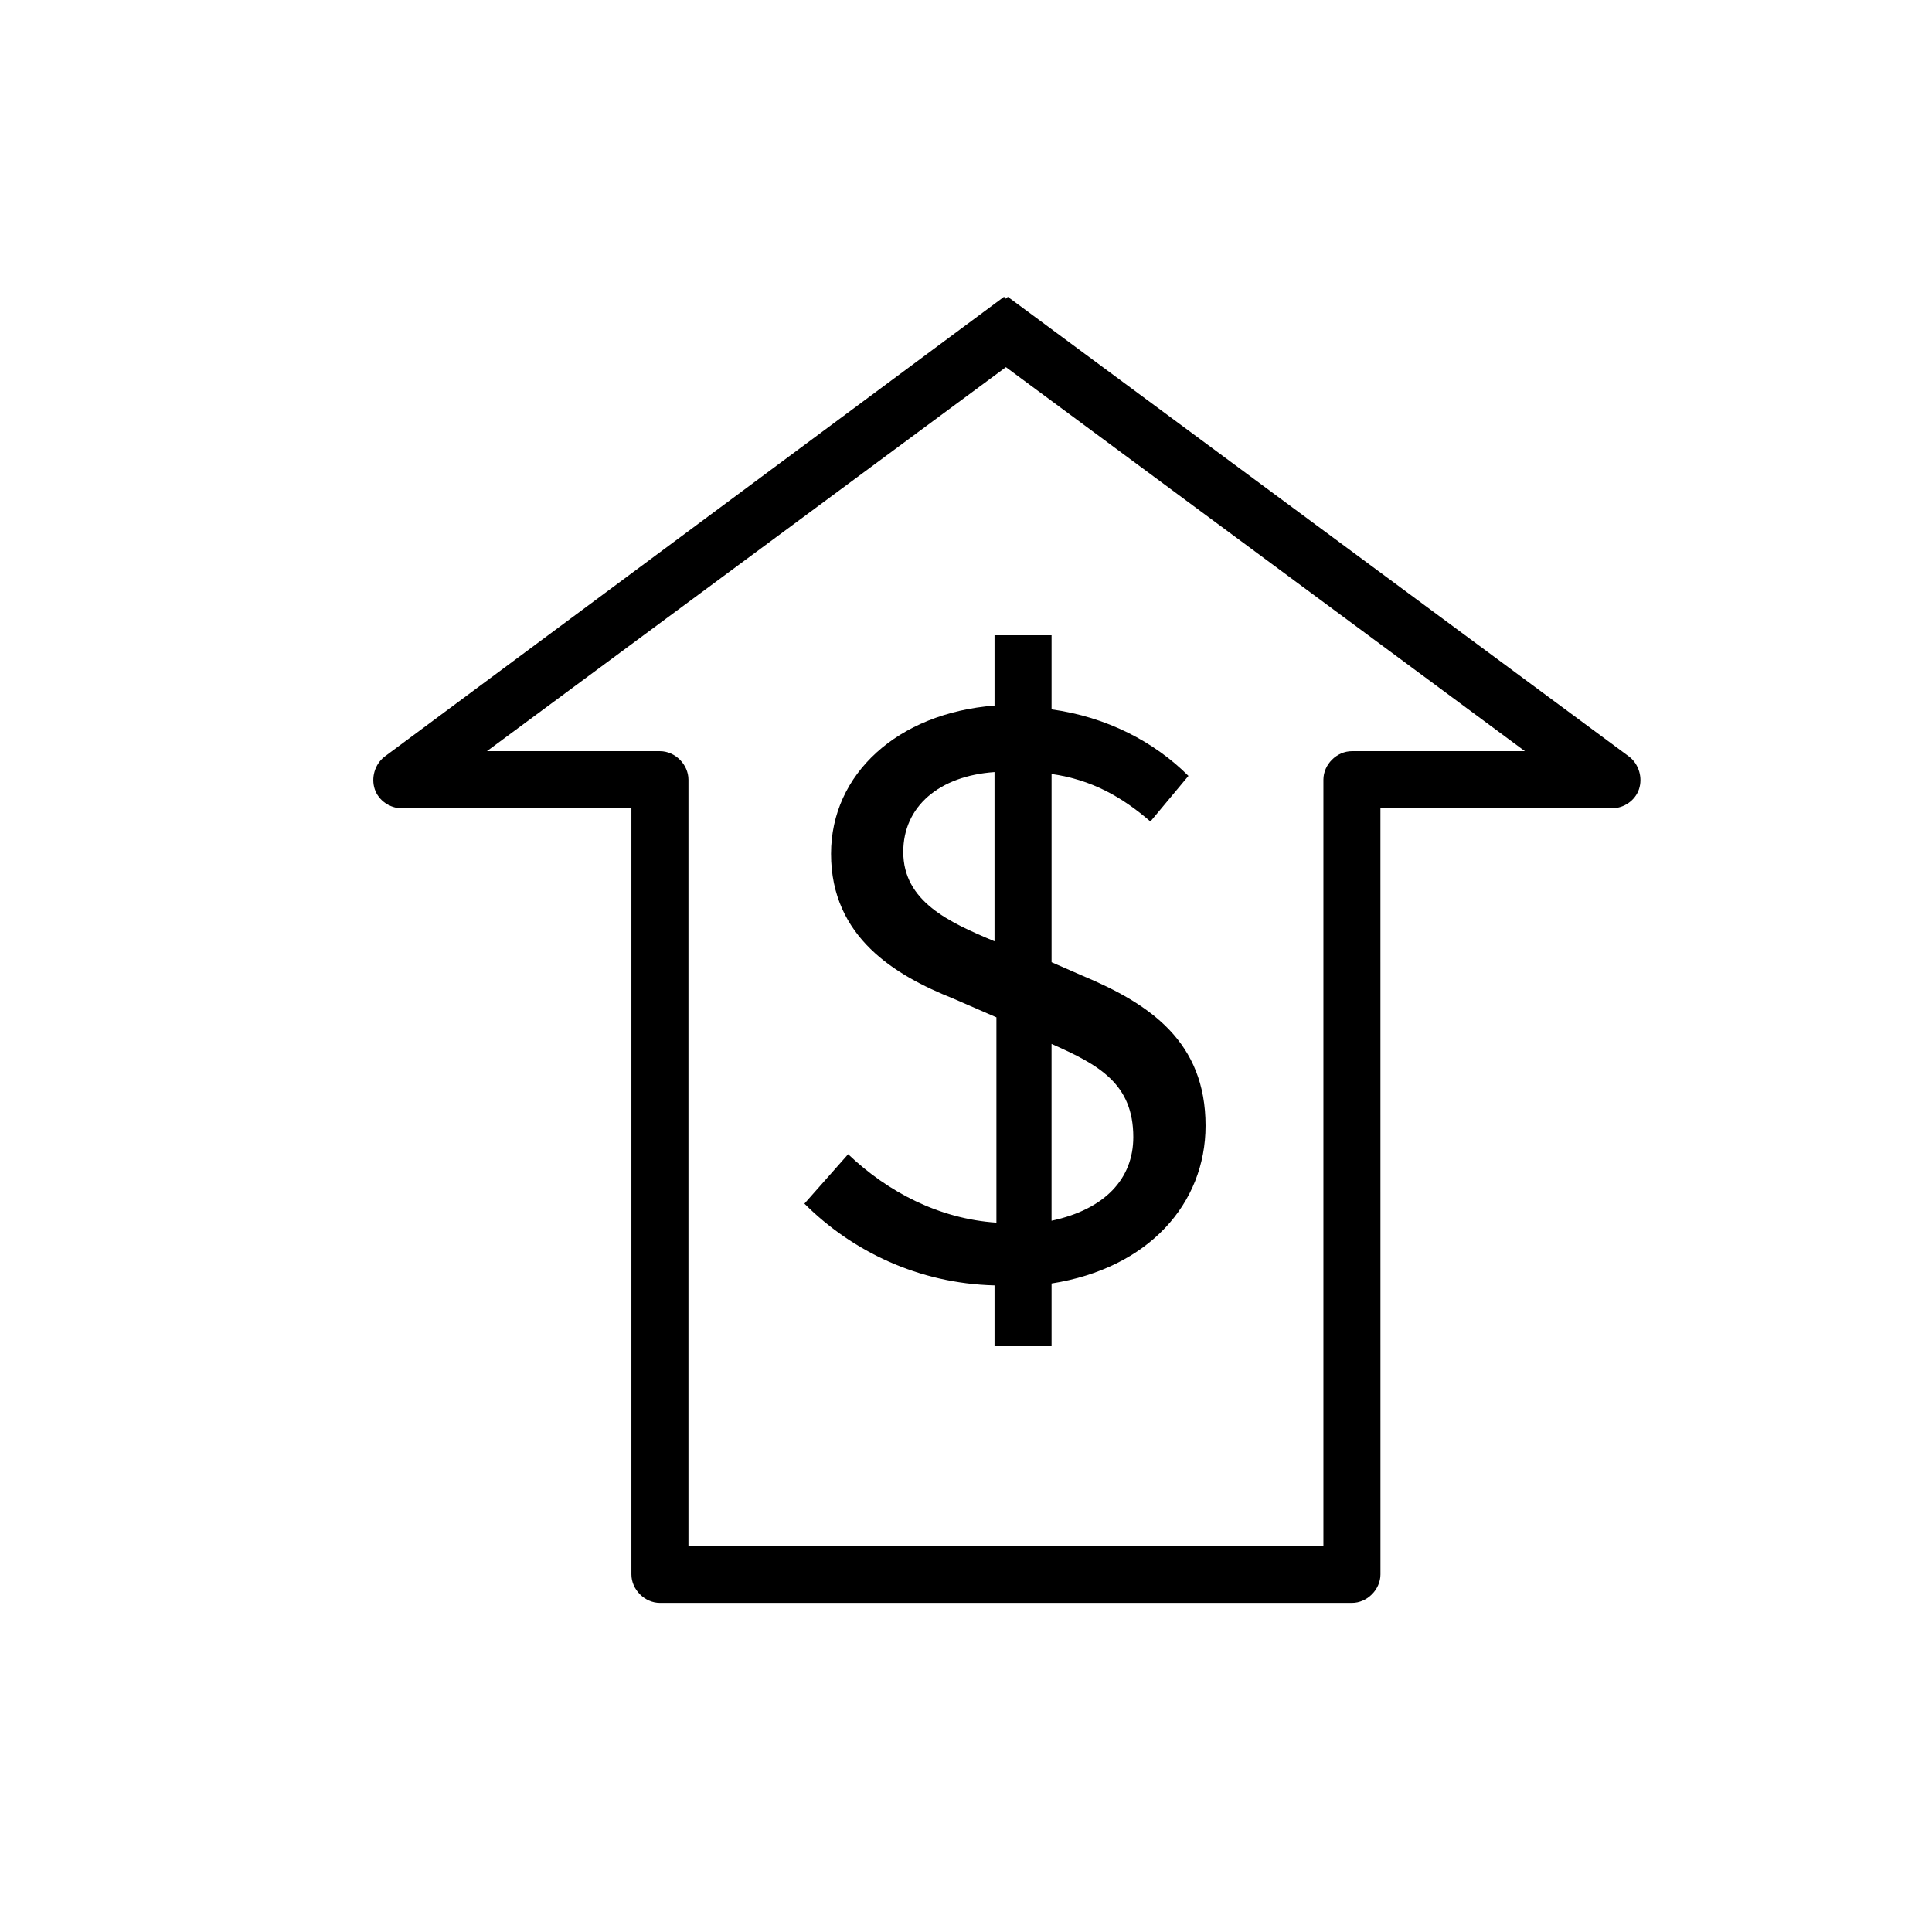
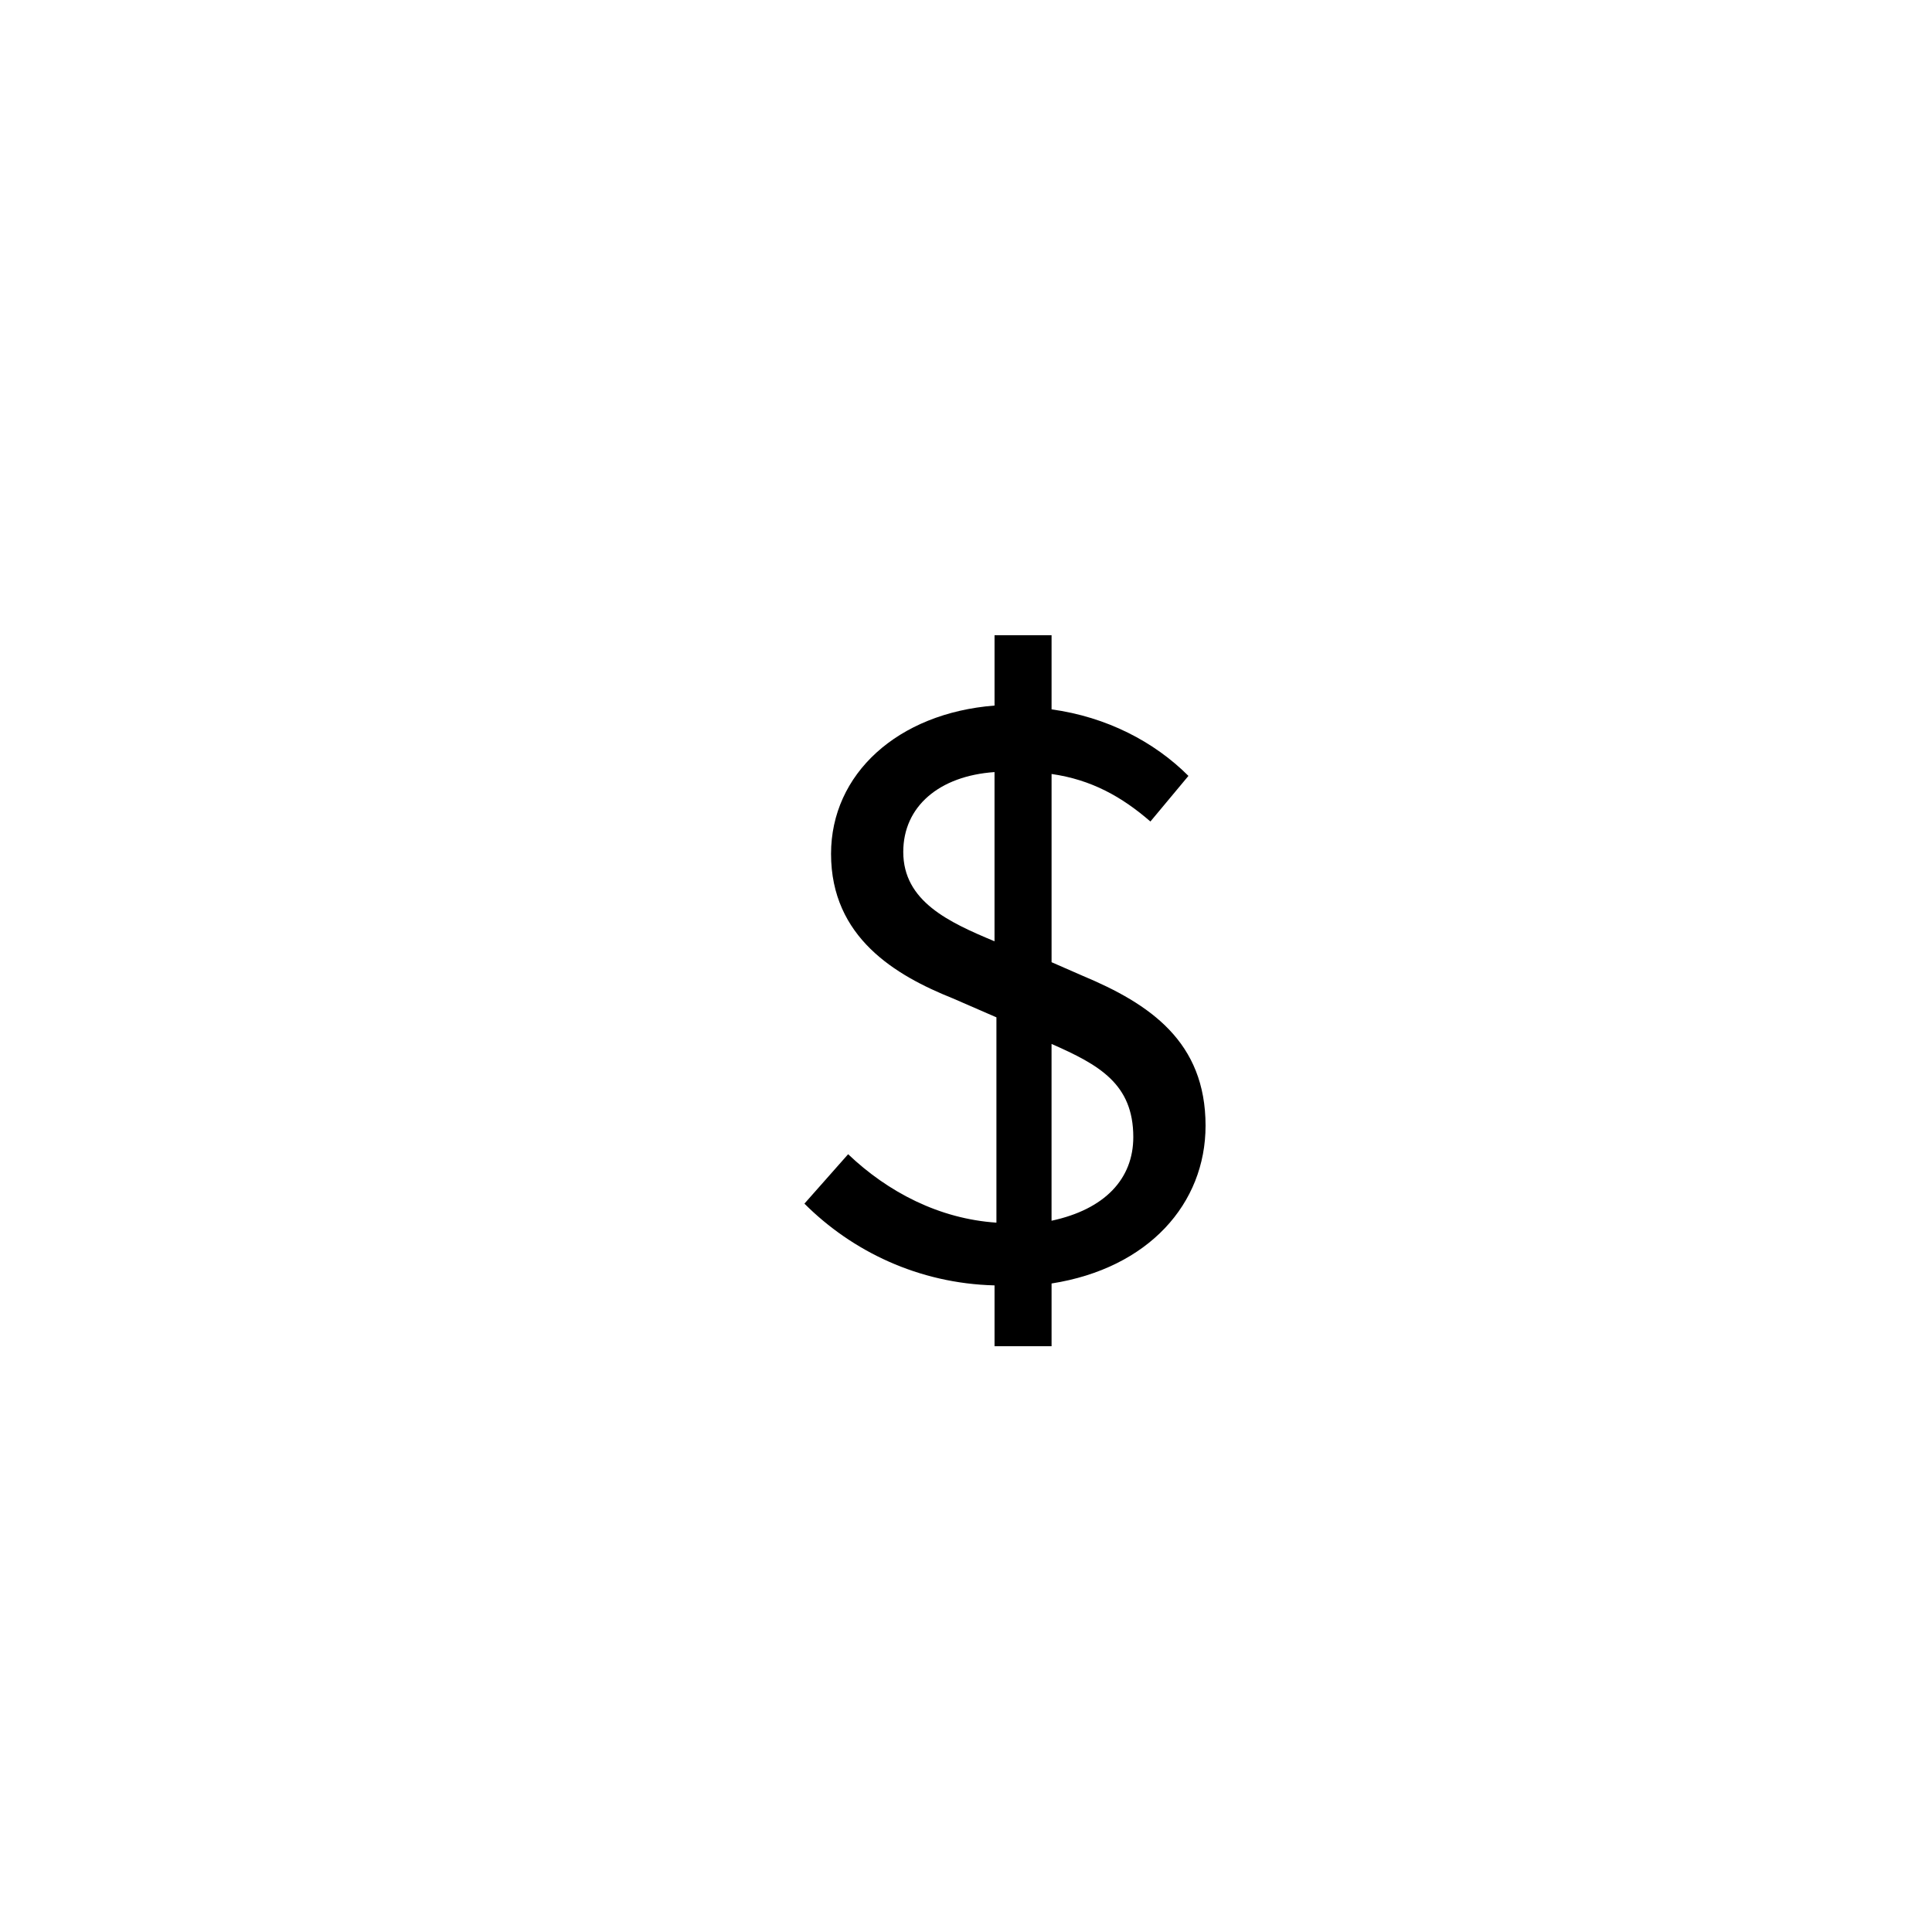
<svg xmlns="http://www.w3.org/2000/svg" fill="#000000" width="800px" height="800px" version="1.1" viewBox="144 144 512 512">
  <g>
    <path d="m448.87 361.71 10.078-12.09c-9.07-9.07-21.664-15.617-36.273-17.633v-19.648h-15.113v18.641c-25.695 2.016-43.328 18.137-43.328 39.297 0 22.168 17.129 32.242 32.242 38.289l11.586 5.039v54.41c-15.113-1.008-28.719-8.062-39.297-18.137l-11.586 13.098c12.594 12.594 30.23 21.16 50.383 21.664v16.121h15.113v-16.625c25.695-4.031 40.809-21.16 40.809-41.816 0-22.168-14.609-32.242-32.746-39.801l-8.062-3.527v-49.879c10.578 1.512 18.641 6.047 26.195 12.598zm-65.496 8.059c0-12.09 9.574-20.152 24.184-21.16v44.84c-12.09-5.039-24.184-10.582-24.184-23.68zm60.961 75.57c0 11.082-7.559 19.145-21.664 22.168v-46.855c12.598 5.543 21.664 10.582 21.664 24.688z" />
-     <path d="m575.83 344.58-164.75-121.92-0.504 0.504-0.504-0.504-164.24 121.92c-2.519 2.016-3.527 5.543-2.519 8.566 1.008 3.023 4.031 5.039 7.055 5.039h60.961v203.04c0 4.031 3.527 7.559 7.559 7.559h183.39c4.031 0 7.559-3.527 7.559-7.559l-0.008-203.04h61.465c3.023 0 6.047-2.016 7.055-5.039 1.008-3.023 0-6.551-2.519-8.566zm-73.555-1.512c-4.031 0-7.559 3.527-7.559 7.559v203.04h-168.27v-203.04c0-4.031-3.527-7.559-7.559-7.559h-45.848l137.54-101.77 137.54 101.77z" />
  </g>
</svg>